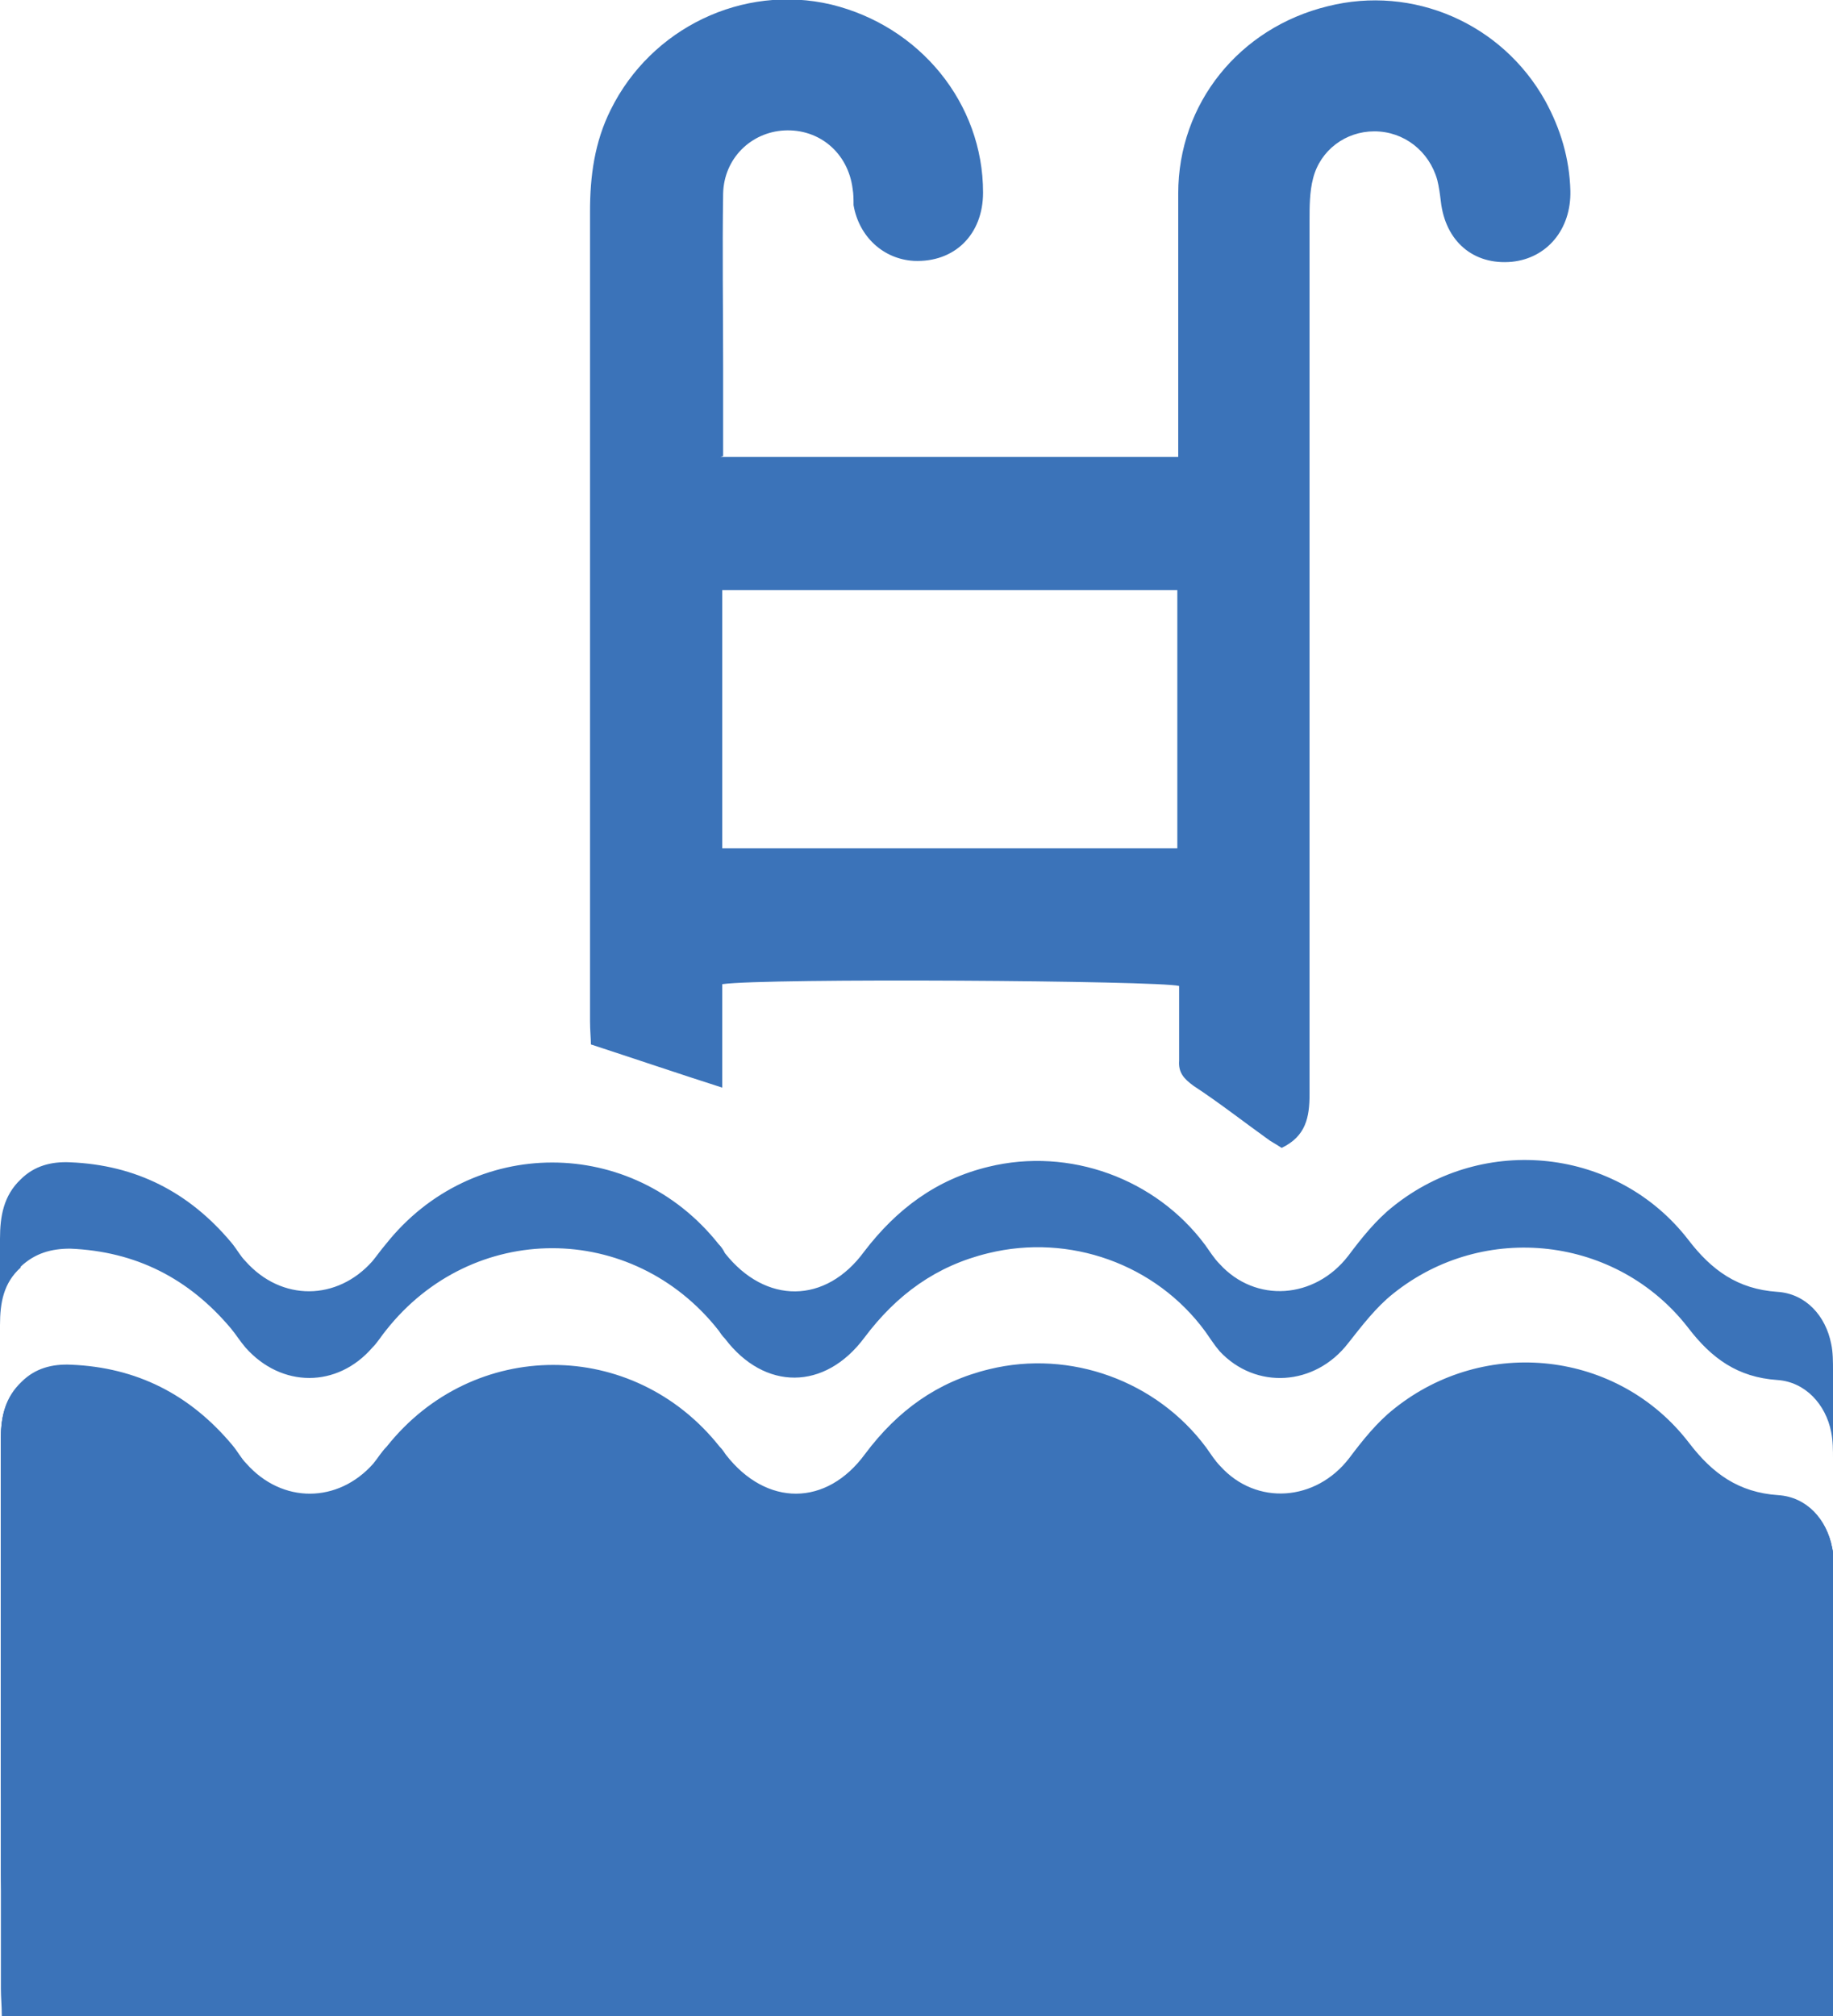
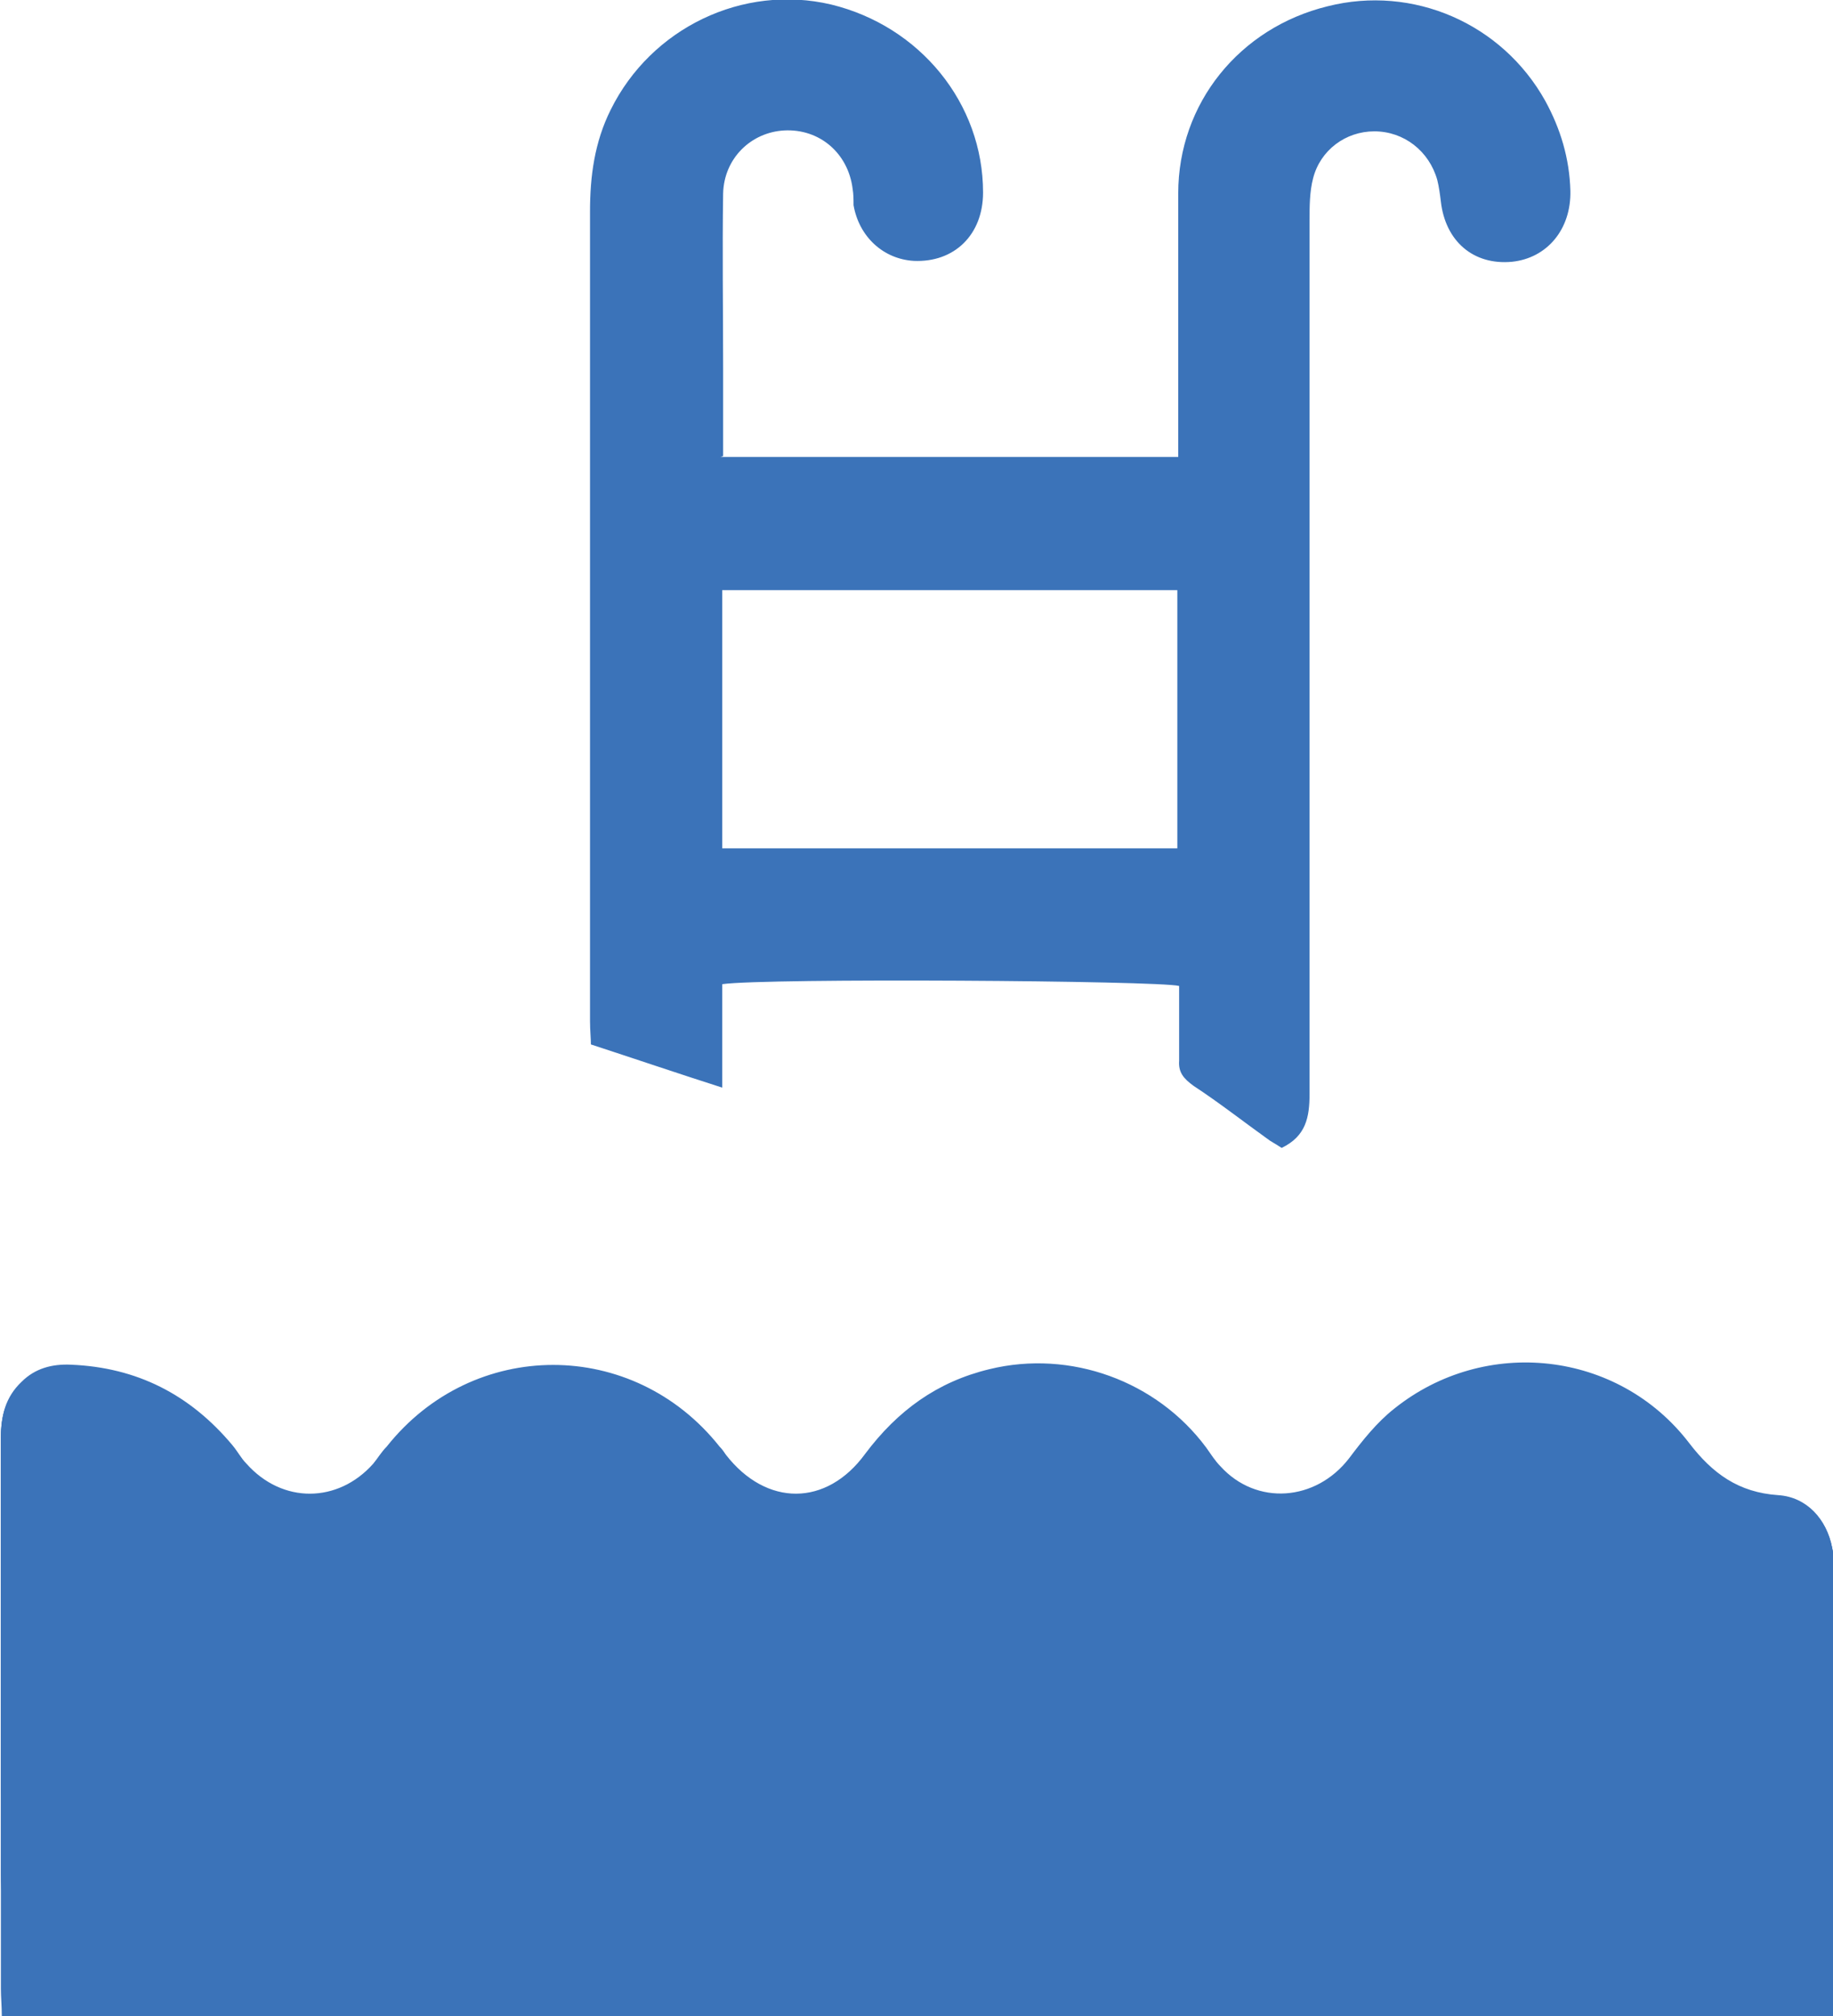
<svg xmlns="http://www.w3.org/2000/svg" id="Layer_2" data-name="Layer 2" viewBox="0 0 20.38 22.41">
  <defs>
    <style>

      .cls-1 {

        fill: #3b73b9;

        stroke-width: 0px;

      }

    </style>
  </defs>
  <g id="Layer_1-2" data-name="Layer 1">
    <g>
-       <path class="cls-1" d="m.23,14.09c-.19.17-.23.39-.23.64v-.96c0-.25.04-.48.23-.66.15-.15.34-.2.55-.19.73.03,1.32.33,1.79.89.06.07.1.15.16.21.4.45,1.02.44,1.41,0,.05-.06.09-.12.15-.19.96-1.21,2.74-1.21,3.7,0,.03.03.05.06.07.1.45.57,1.12.57,1.55-.02.36-.47.8-.8,1.38-.94.9-.22,1.86.13,2.41.87.05.07.1.15.16.21.4.44,1.06.39,1.43-.09.15-.2.31-.4.5-.55,1.01-.81,2.49-.65,3.28.37.26.34.55.55.99.58.32.02.54.27.6.58.02.09.02.2.02.3v.98c0-.1,0-.2-.02-.3-.06-.31-.29-.56-.6-.58-.44-.03-.73-.24-.99-.58-.79-1.02-2.27-1.19-3.28-.38-.19.15-.35.36-.5.55-.37.48-1.03.52-1.43.09-.06-.07-.11-.15-.16-.22-.55-.75-1.51-1.09-2.41-.87-.58.14-1.02.46-1.38.94-.44.59-1.11.59-1.55.01-.03-.03-.05-.06-.07-.09-.96-1.22-2.74-1.22-3.7,0-.05.06-.09.13-.15.19-.39.45-1.01.45-1.41,0-.06-.07-.11-.15-.16-.21-.47-.56-1.06-.86-1.79-.89-.21,0-.39.05-.55.2Z" />
      <path class="cls-1" d="m20.38,20.17H.02c0-.11-.01-.21-.01-.3,0-1.28,0-2.57,0-3.85v-.03c0-.24.05-.45.23-.62.15-.15.34-.2.55-.19.73.03,1.32.33,1.79.89.06.07.1.15.16.21.4.45,1.02.44,1.41,0,.05-.06.09-.13.15-.19.96-1.21,2.74-1.21,3.7,0,.03.03.05.06.07.09.45.58,1.12.58,1.55-.01.36-.48.8-.8,1.38-.94.9-.22,1.86.13,2.41.87.05.07.1.15.16.21.4.44,1.06.39,1.43-.09.15-.2.31-.4.5-.55,1.01-.81,2.49-.65,3.28.38.26.34.55.55.99.58.32.02.54.27.6.58.02.09.02.2.02.3,0,.89,0,1.78,0,2.67Z" />
      <path class="cls-1" d="m20.38,20.17v.98H.02c0-.11-.01-.21-.01-.31v-.98c0-1.28,0-2.57,0-3.85v-.03c0-.24.05-.45.23-.62.15-.15.34-.2.55-.19.73.03,1.32.33,1.79.89.06.07.1.15.16.21.4.45,1.02.44,1.41,0,.05-.06.09-.13.15-.19.96-1.21,2.74-1.21,3.7,0,.03.03.05.06.07.09.45.58,1.12.58,1.55-.01.36-.48.8-.8,1.38-.94.9-.22,1.86.13,2.41.87.05.07.1.15.16.21.4.44,1.06.39,1.43-.09.15-.2.31-.4.5-.55,1.01-.81,2.49-.65,3.28.38.26.34.55.55.99.58.32.02.54.27.6.58.02.09.02.2.02.3,0,.89,0,1.78,0,2.67Z" />
      <path class="cls-1" d="m20.38,20.17v2.24H.02c0-.11-.01-.21-.01-.3v-2.24c0-1.28,0-2.57,0-3.85v-.03c0-.24.05-.45.23-.62.15-.15.34-.2.55-.19.73.03,1.32.33,1.79.89.06.07.1.15.16.21.4.45,1.02.44,1.41,0,.05-.06.09-.13.15-.19.96-1.21,2.74-1.21,3.7,0,.03.03.05.06.07.09.45.58,1.12.58,1.55-.01.36-.48.8-.8,1.38-.94.9-.22,1.86.13,2.41.87.05.07.1.15.16.21.4.44,1.06.39,1.43-.09.15-.2.31-.4.5-.55,1.01-.81,2.49-.65,3.28.38.26.34.55.55.99.58.32.02.54.27.6.58.02.09.02.2.02.3,0,.89,0,1.78,0,2.67Z" />
      <path class="cls-1" d="m8.01,5.08h5.09c0-.12,0-.23,0-.33,0-.87,0-1.73,0-2.6,0-1,.68-1.84,1.66-2.08.95-.24,1.94.19,2.42,1.05.17.31.27.64.28,1,.01.43-.26.75-.65.79-.43.04-.74-.23-.79-.67-.01-.08-.02-.16-.04-.24-.09-.32-.37-.54-.7-.54-.32,0-.6.21-.68.52-.04.15-.04.32-.04.47,0,3.24,0,6.48,0,9.71,0,.26-.04.47-.31.6-.03-.02-.08-.05-.13-.08-.28-.2-.56-.42-.85-.61-.11-.08-.17-.15-.16-.28,0-.28,0-.56,0-.83-.23-.06-4.59-.09-5.08-.02v1.15c-.5-.16-.97-.32-1.46-.48,0-.06-.01-.16-.01-.26,0-3,0-6,0-9,0-.39.05-.77.23-1.13.45-.91,1.47-1.4,2.45-1.17.99.24,1.69,1.1,1.69,2.09,0,.47-.32.78-.77.76-.34-.02-.61-.27-.67-.62,0-.06,0-.12-.01-.18-.05-.4-.37-.67-.76-.65-.37.02-.67.31-.68.7-.01.65,0,1.3,0,1.94,0,.32,0,.64,0,.98Zm5.08,1.48h-5.06v2.87h5.06v-2.87Z" />
    </g>
  </g>
</svg>